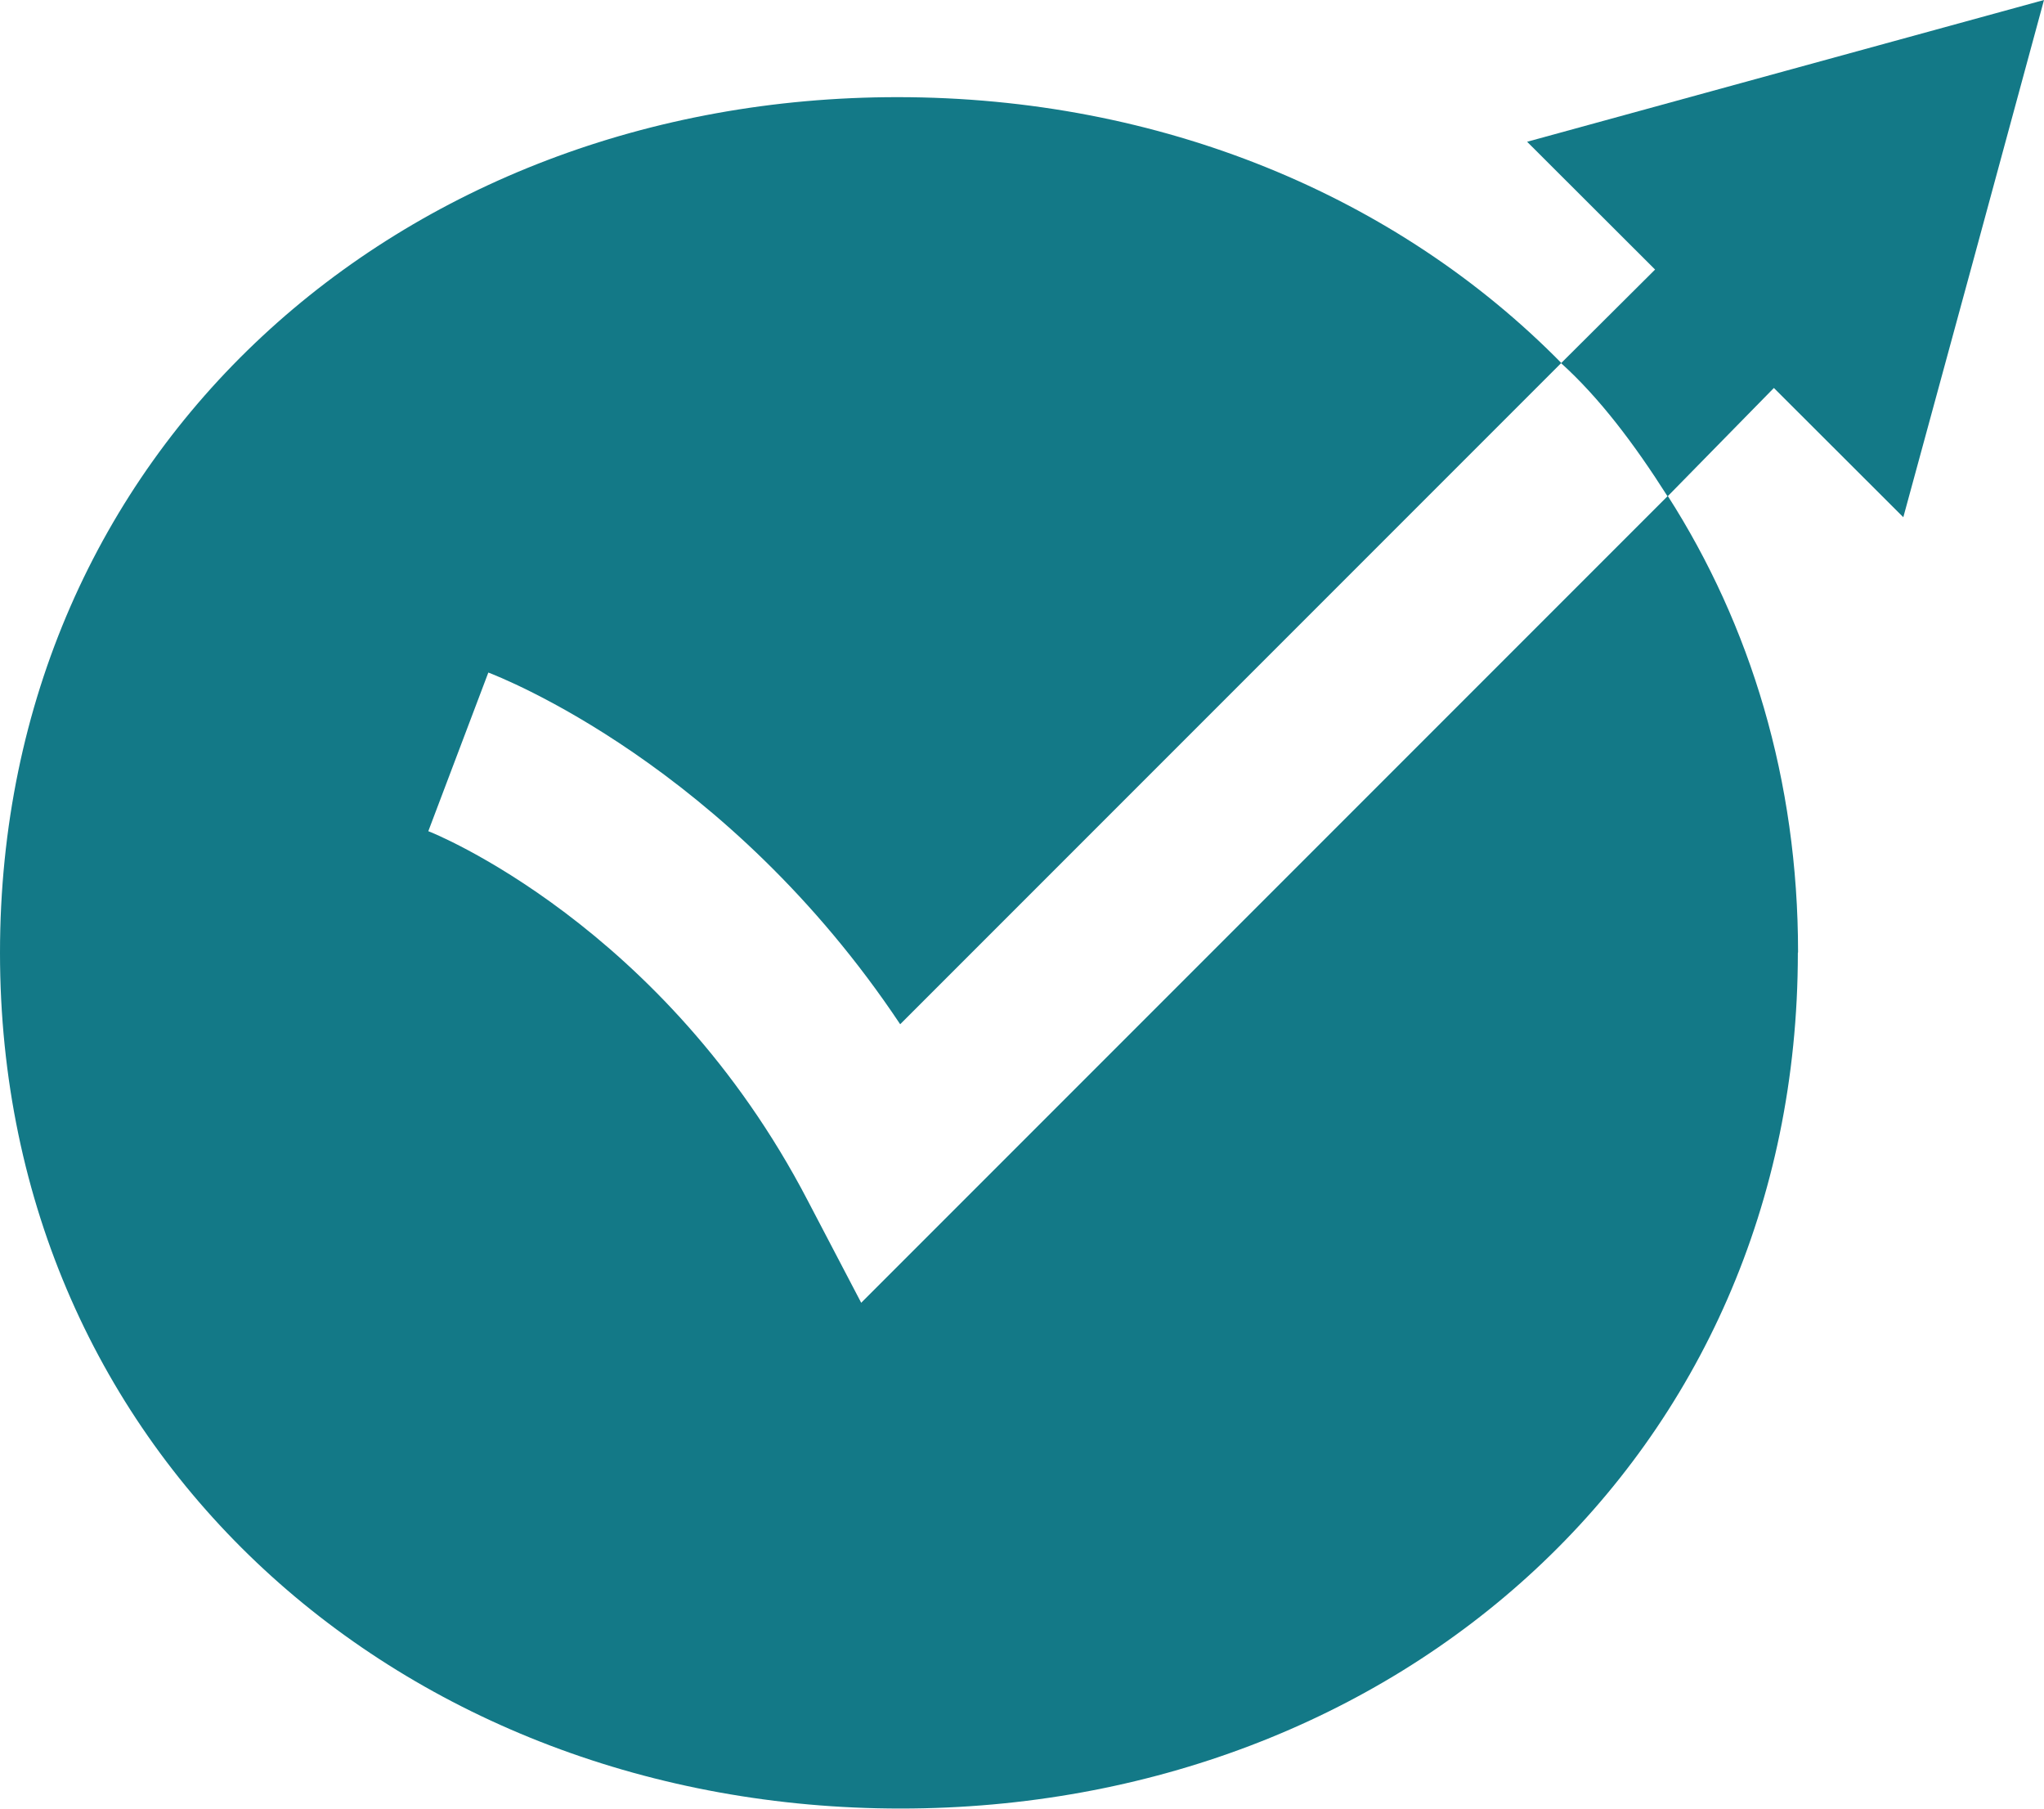
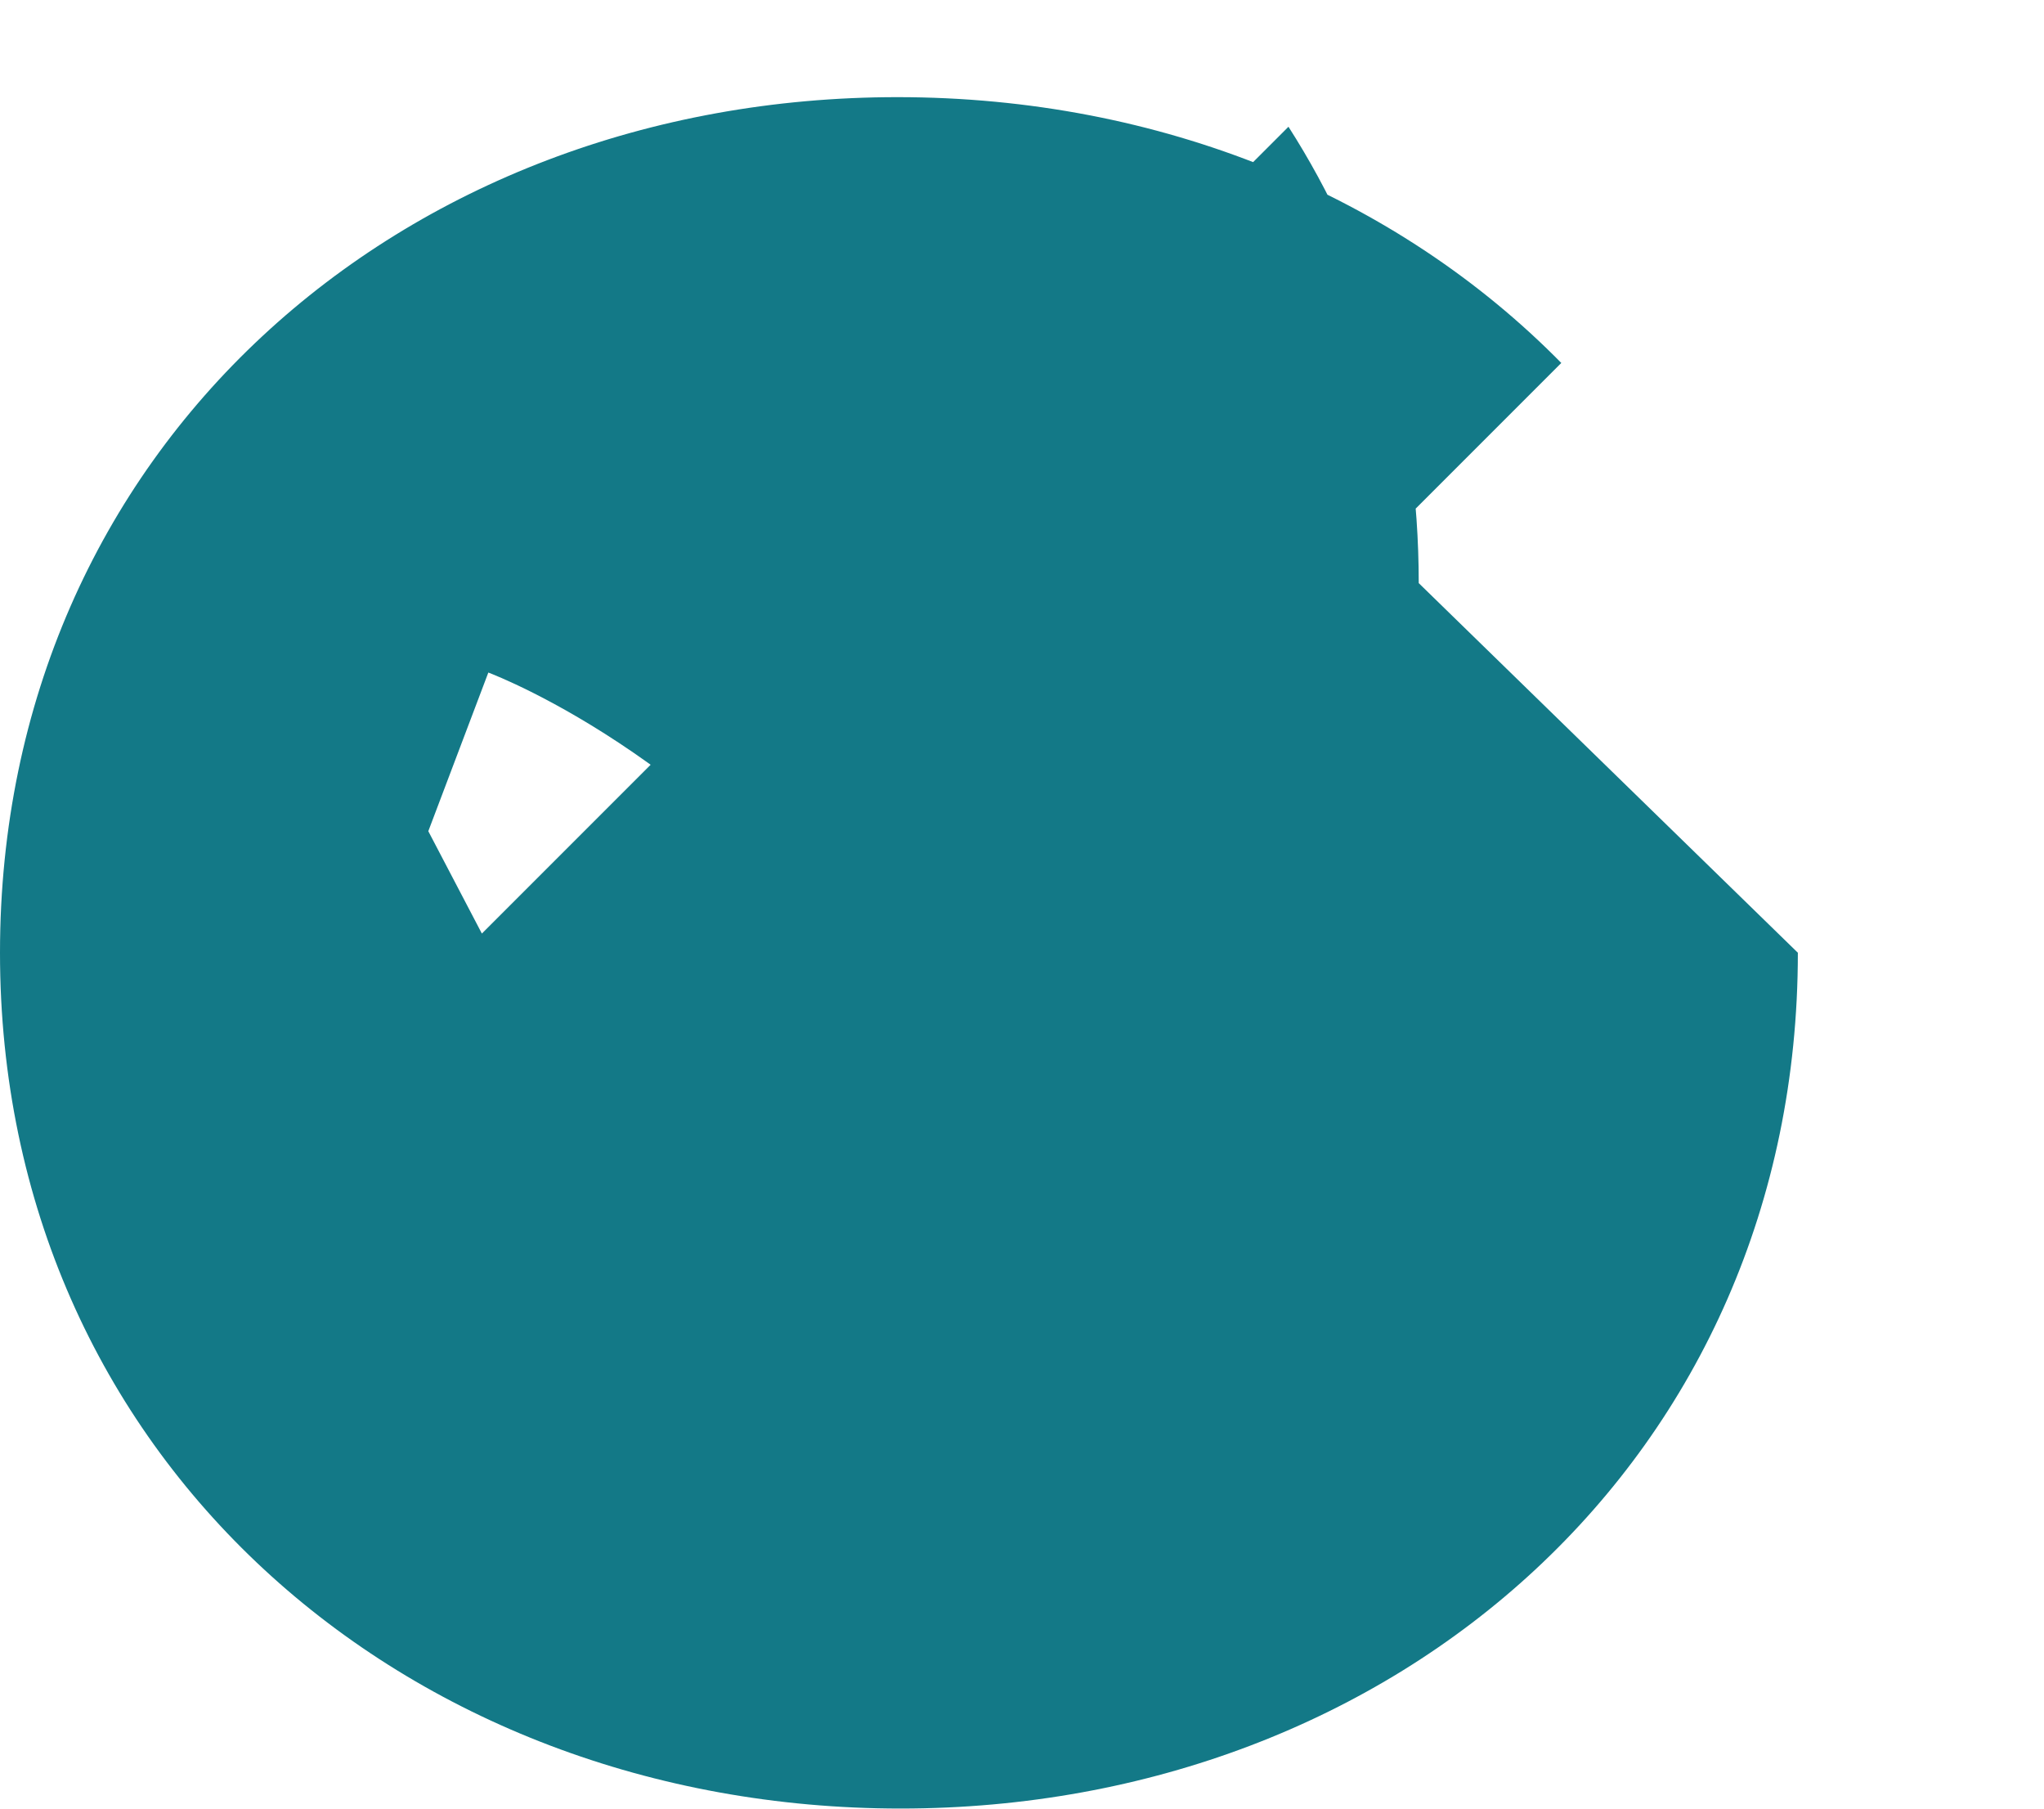
<svg xmlns="http://www.w3.org/2000/svg" id="Capa_2" data-name="Capa 2" viewBox="0 0 98.07 86.76">
  <defs>
    <style>      .cls-1 {        fill: #137987;      }    </style>
  </defs>
  <g id="Layer_1" data-name="Layer 1">
-     <path class="cls-1" d="M86.26,45.7c0,24.14-19.21,41.05-43.05,41.05S0,69.84,0,45.7,19.21,4.66,43.06,4.66c12.65,0,23.98,4.75,31.85,12.75l-31.72,31.72c-8.29-12.44-19.24-16.67-19.76-16.87l-2.88,7.61c.11.03,11.32,4.49,18.2,17.71l2.57,4.91,38.7-38.7c3.97,6.2,6.25,13.63,6.25,21.89" />
-     <path class="cls-1" d="M85.67,3.4l-12.4,3.4,6.14,6.13-4.51,4.49c1.83,1.65,3.51,3.87,5.11,6.39l5.1-5.2,6.21,6.2,3.38-12.4,3.37-12.41-12.4,3.4Z" />
+     <path class="cls-1" d="M86.26,45.7c0,24.14-19.21,41.05-43.05,41.05S0,69.84,0,45.7,19.21,4.66,43.06,4.66c12.65,0,23.98,4.75,31.85,12.75l-31.72,31.72c-8.29-12.44-19.24-16.67-19.76-16.87l-2.88,7.61l2.57,4.91,38.7-38.7c3.97,6.2,6.25,13.63,6.25,21.89" />
  </g>
</svg>